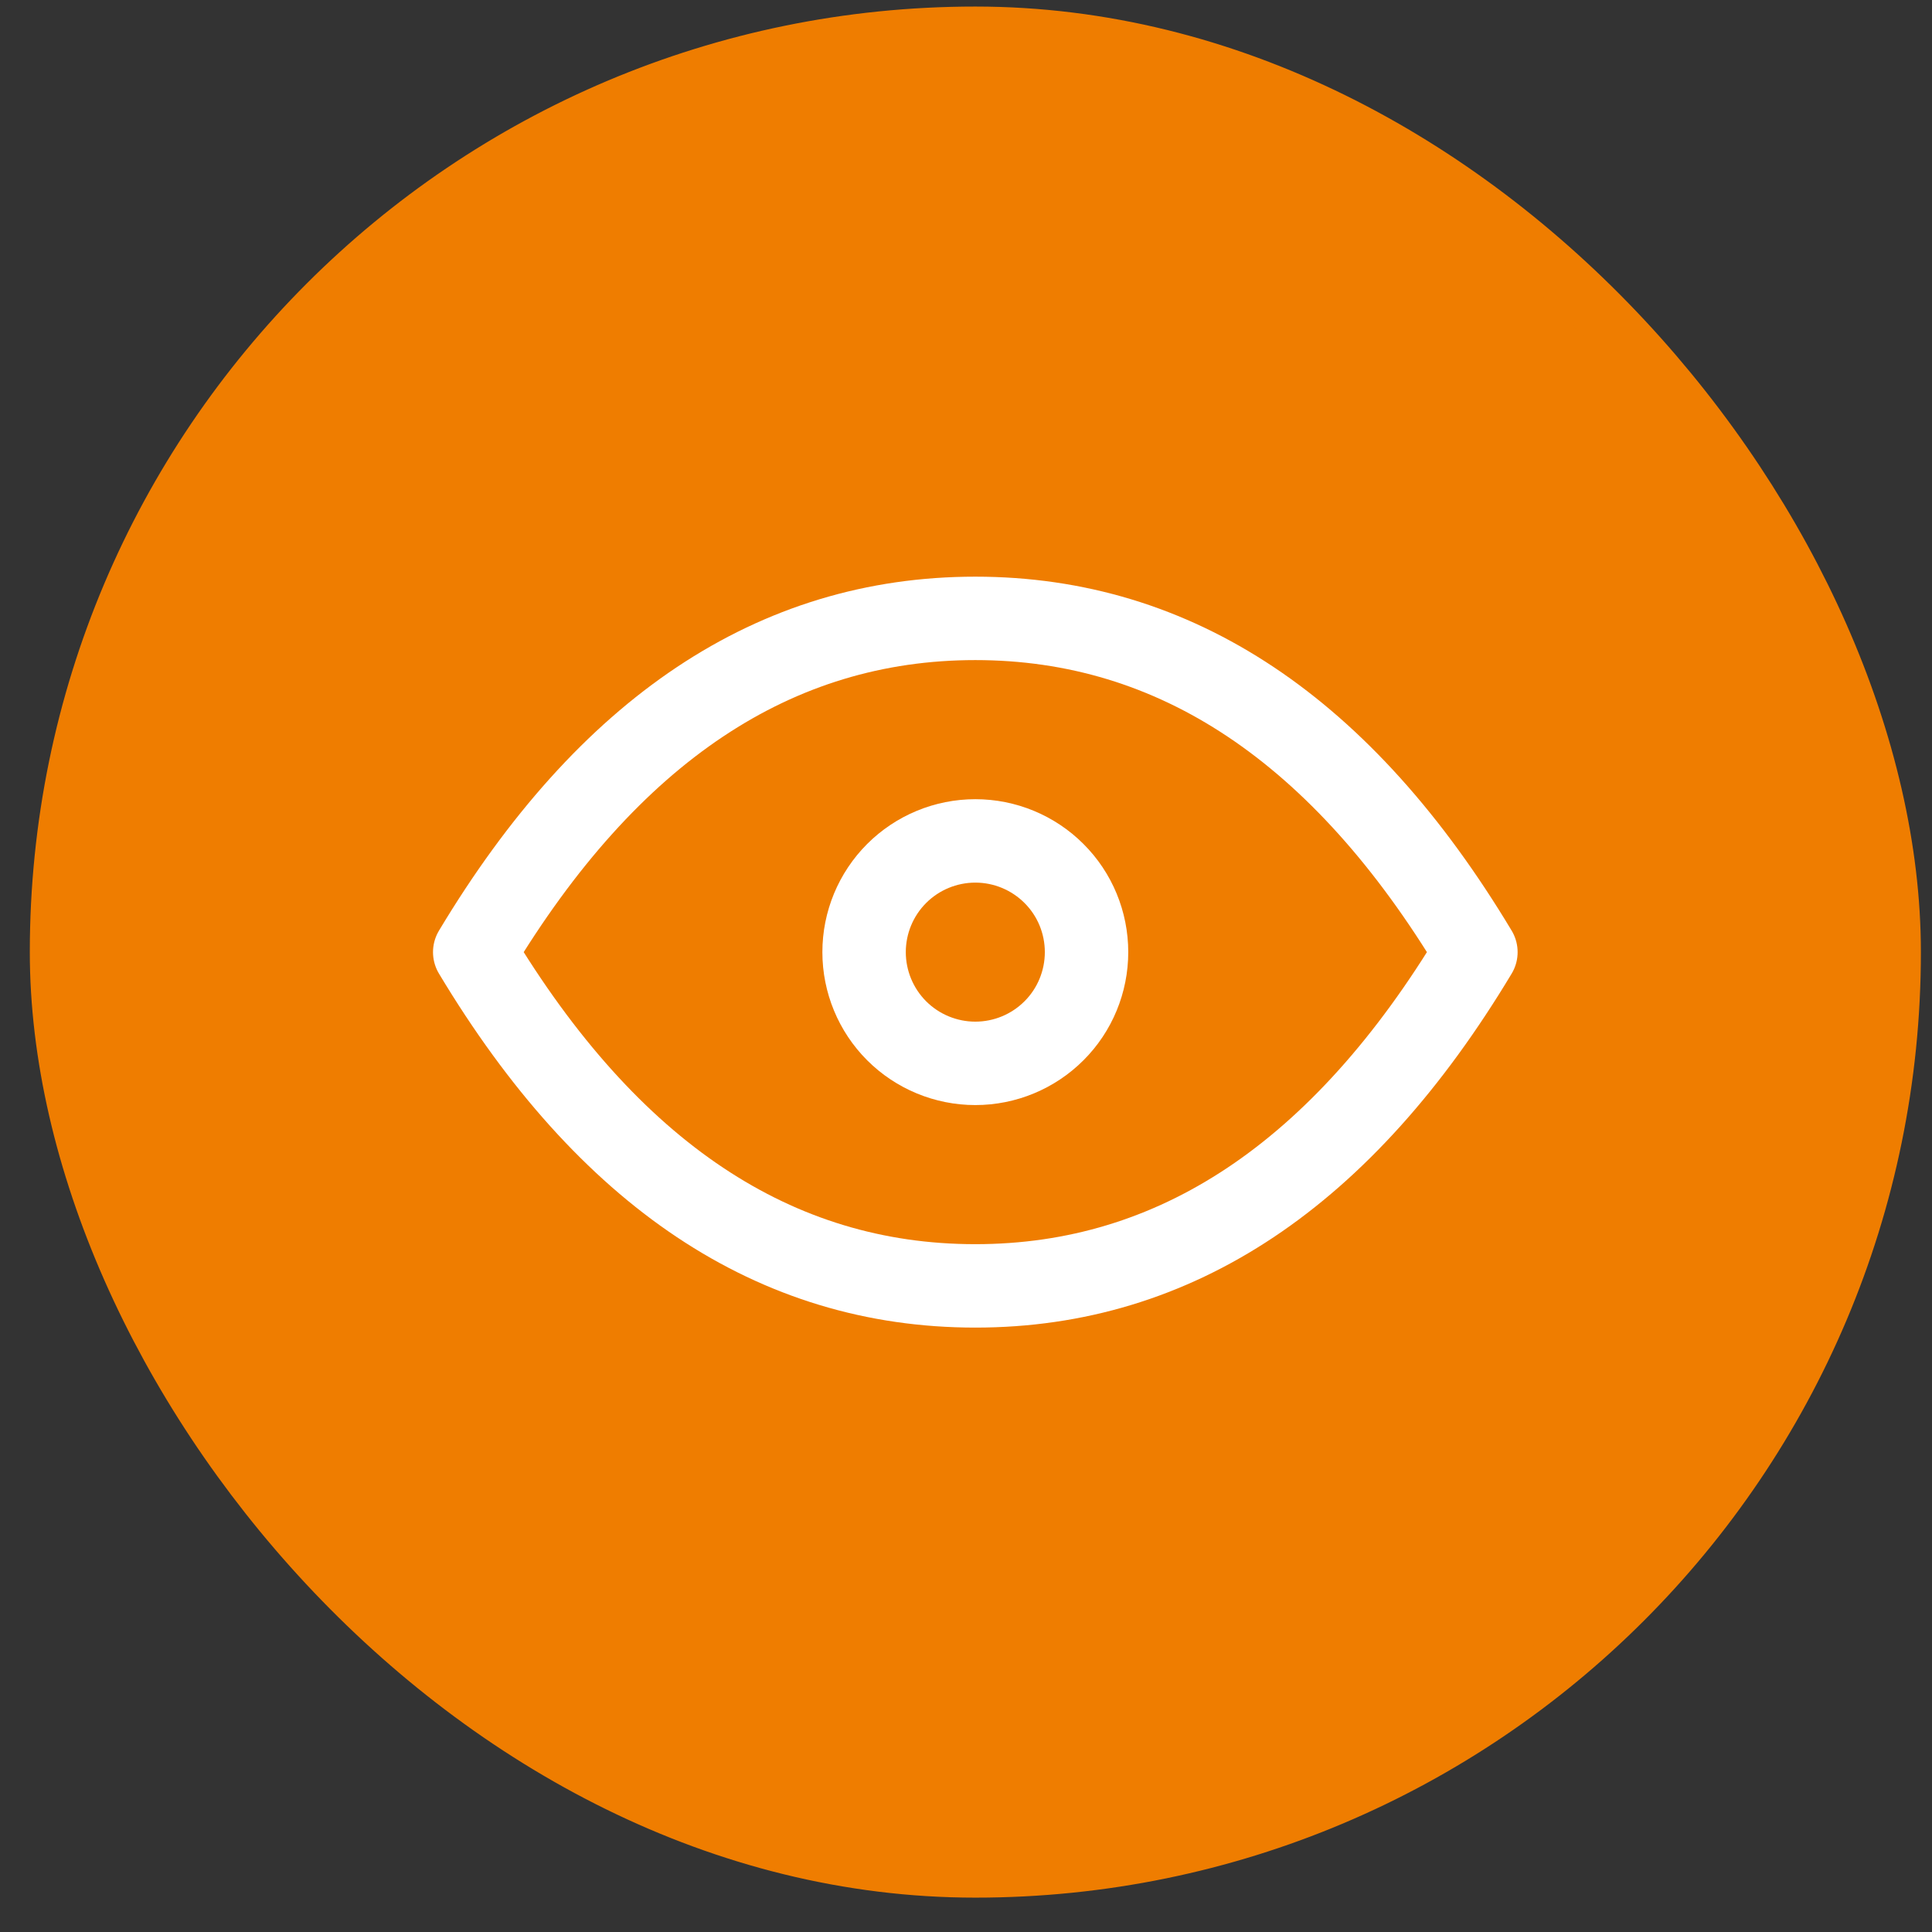
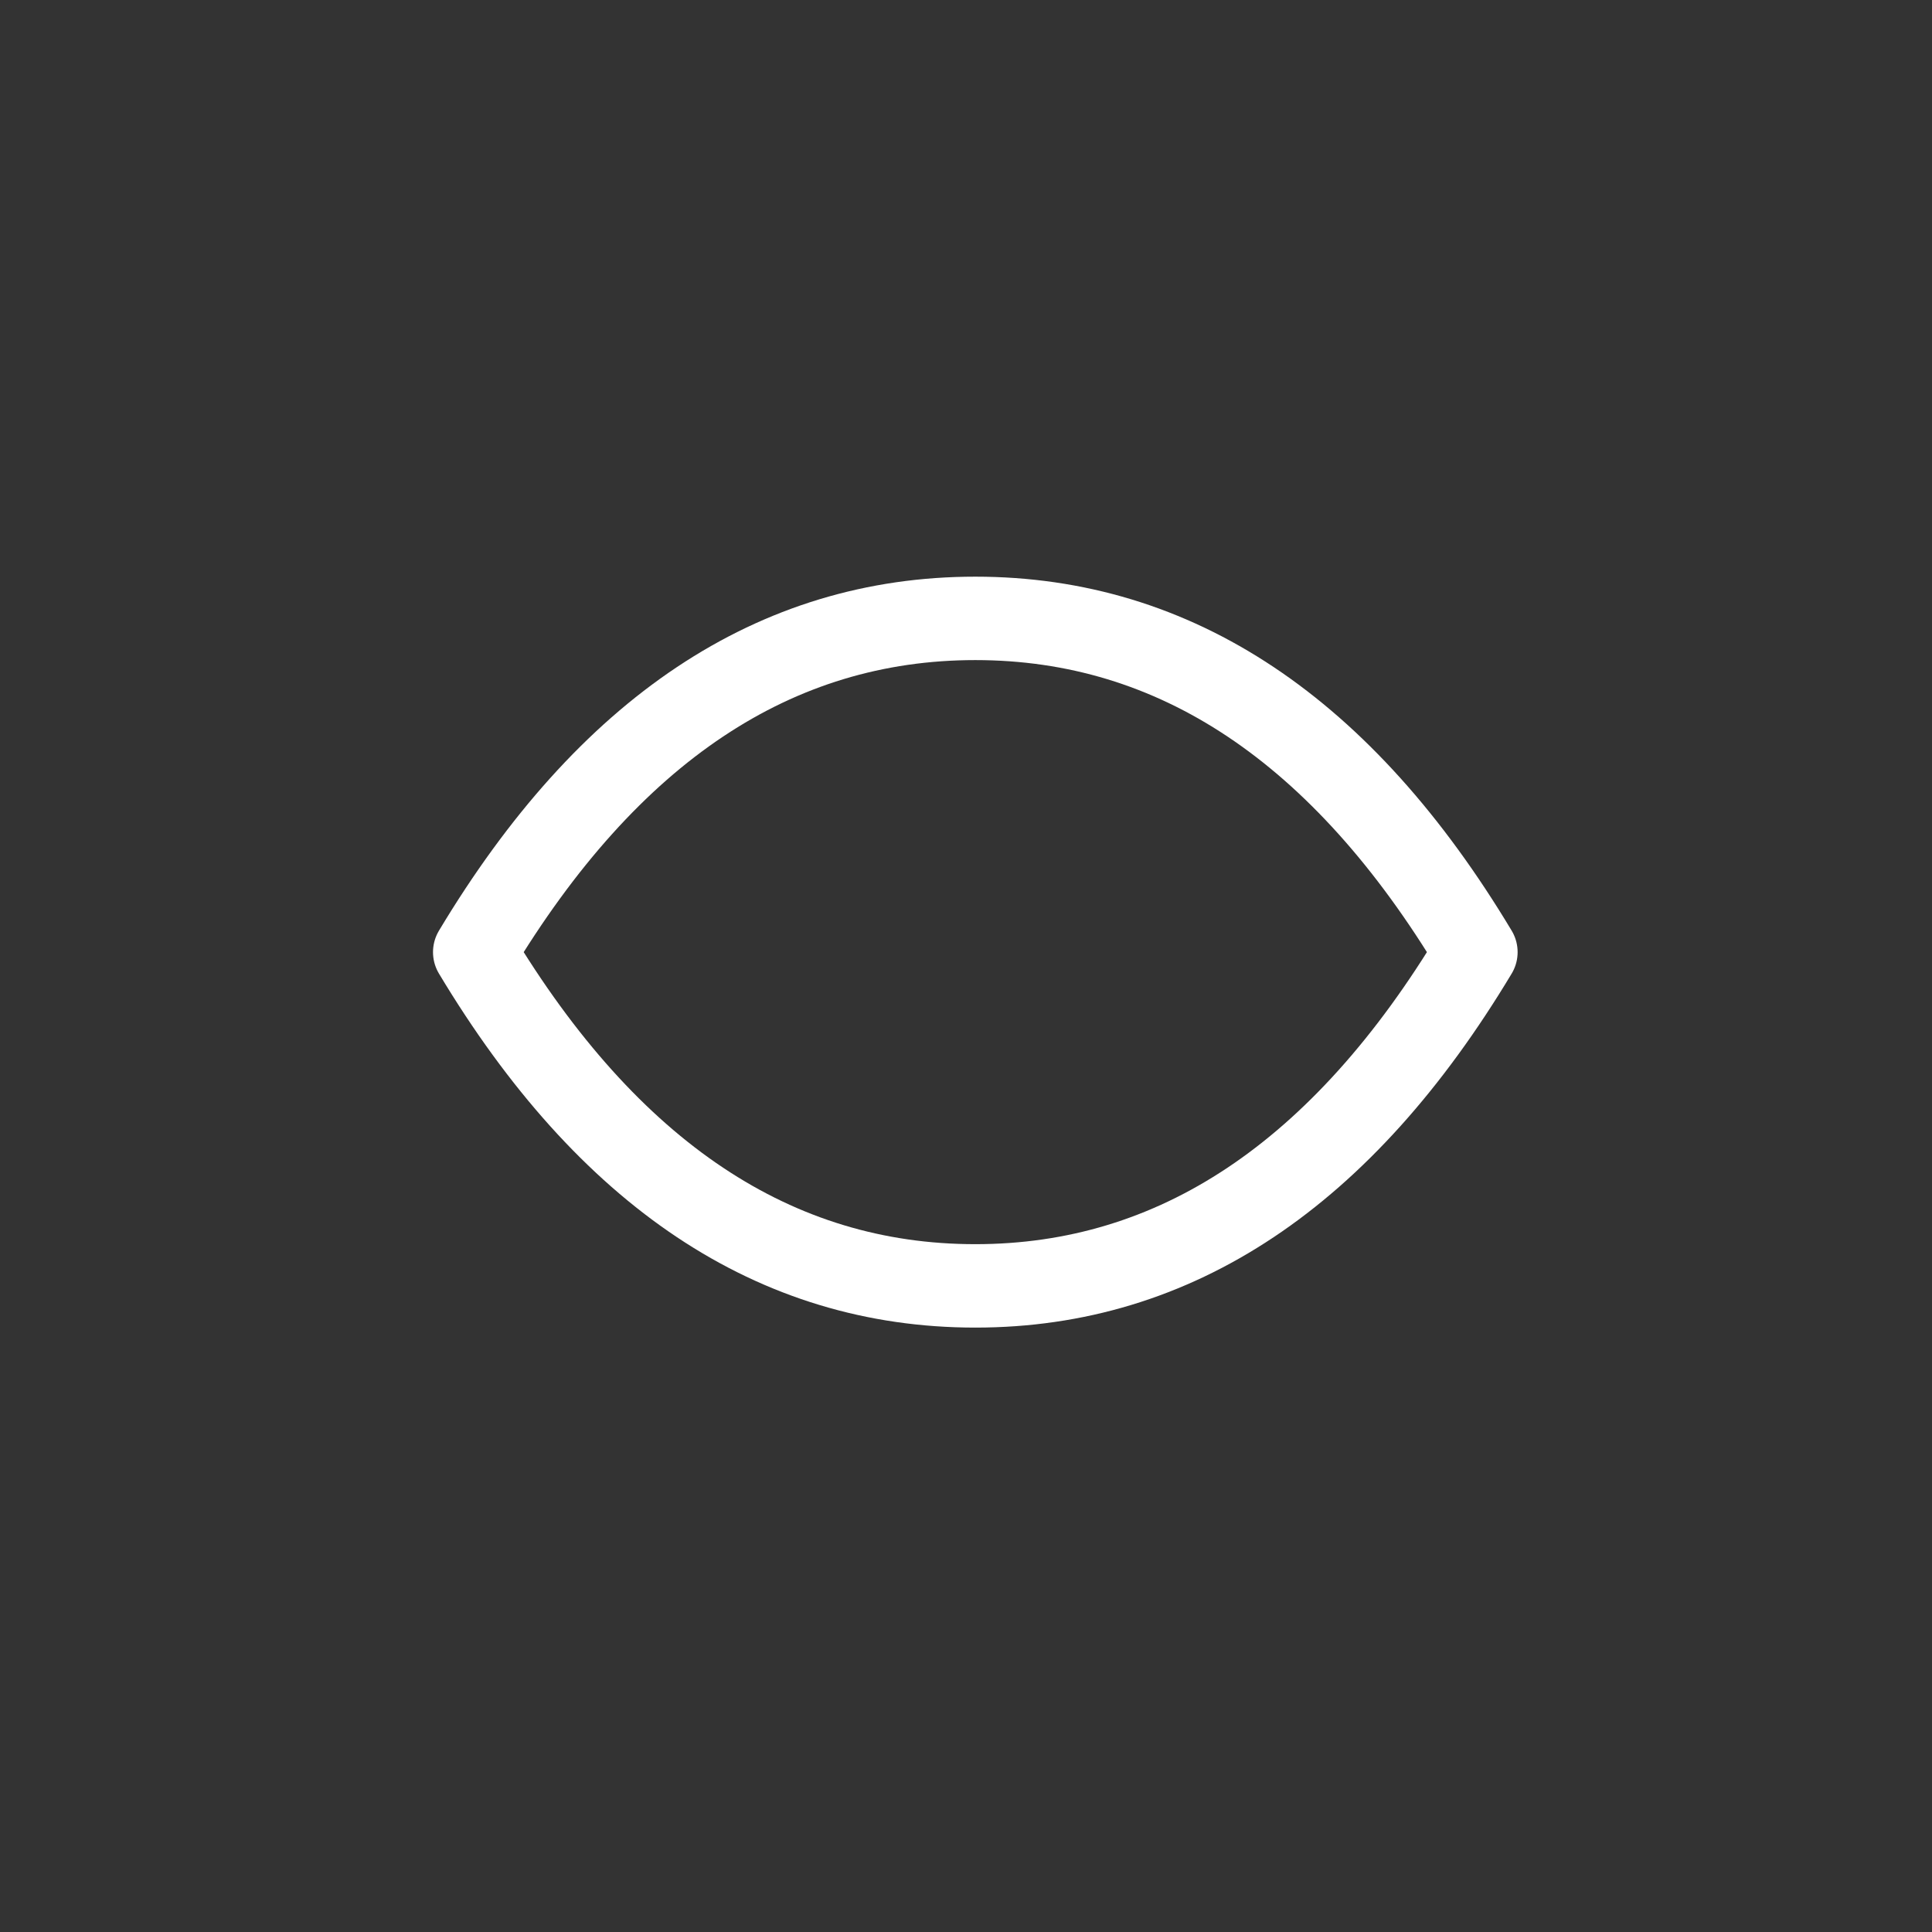
<svg xmlns="http://www.w3.org/2000/svg" width="28" height="28" viewBox="0 0 28 28" fill="none">
  <rect x="0" y="0" width="28" height="28" fill="#333333" stroke="none" />
-   <rect x="0.835" y="0.498" width="26.601" height="26.601" rx="13.301" fill="#EF7D00" stroke="#EF7D00" stroke-width="0.806" />
  <g clip-path="url(#clip0_628_6484)">
-     <path d="M12.523 13.799C12.523 14.226 12.693 14.637 12.995 14.939C13.297 15.241 13.708 15.411 14.135 15.411C14.563 15.411 14.973 15.241 15.275 14.939C15.578 14.637 15.747 14.226 15.747 13.799C15.747 13.371 15.578 12.961 15.275 12.659C14.973 12.357 14.563 12.187 14.135 12.187C13.708 12.187 13.297 12.357 12.995 12.659C12.693 12.961 12.523 13.371 12.523 13.799Z" stroke="white" stroke-width="1.209" stroke-linecap="round" stroke-linejoin="round" />
-     <path d="M21.39 13.799C19.455 17.023 17.037 18.636 14.135 18.636C11.233 18.636 8.815 17.023 6.88 13.799C8.815 10.575 11.233 8.962 14.135 8.962C17.037 8.962 19.455 10.575 21.39 13.799Z" stroke="white" stroke-width="1.209" stroke-linecap="round" stroke-linejoin="round" />
+     <path d="M21.39 13.799C19.455 17.023 17.037 18.636 14.135 18.636C11.233 18.636 8.815 17.023 6.88 13.799C8.815 10.575 11.233 8.962 14.135 8.962C17.037 8.962 19.455 10.575 21.39 13.799" stroke="white" stroke-width="1.209" stroke-linecap="round" stroke-linejoin="round" />
  </g>
  <defs>
    <clipPath id="clip0_628_6484">
      <rect width="19.346" height="19.346" fill="white" transform="translate(4.462 4.126)" />
    </clipPath>
  </defs>
</svg>